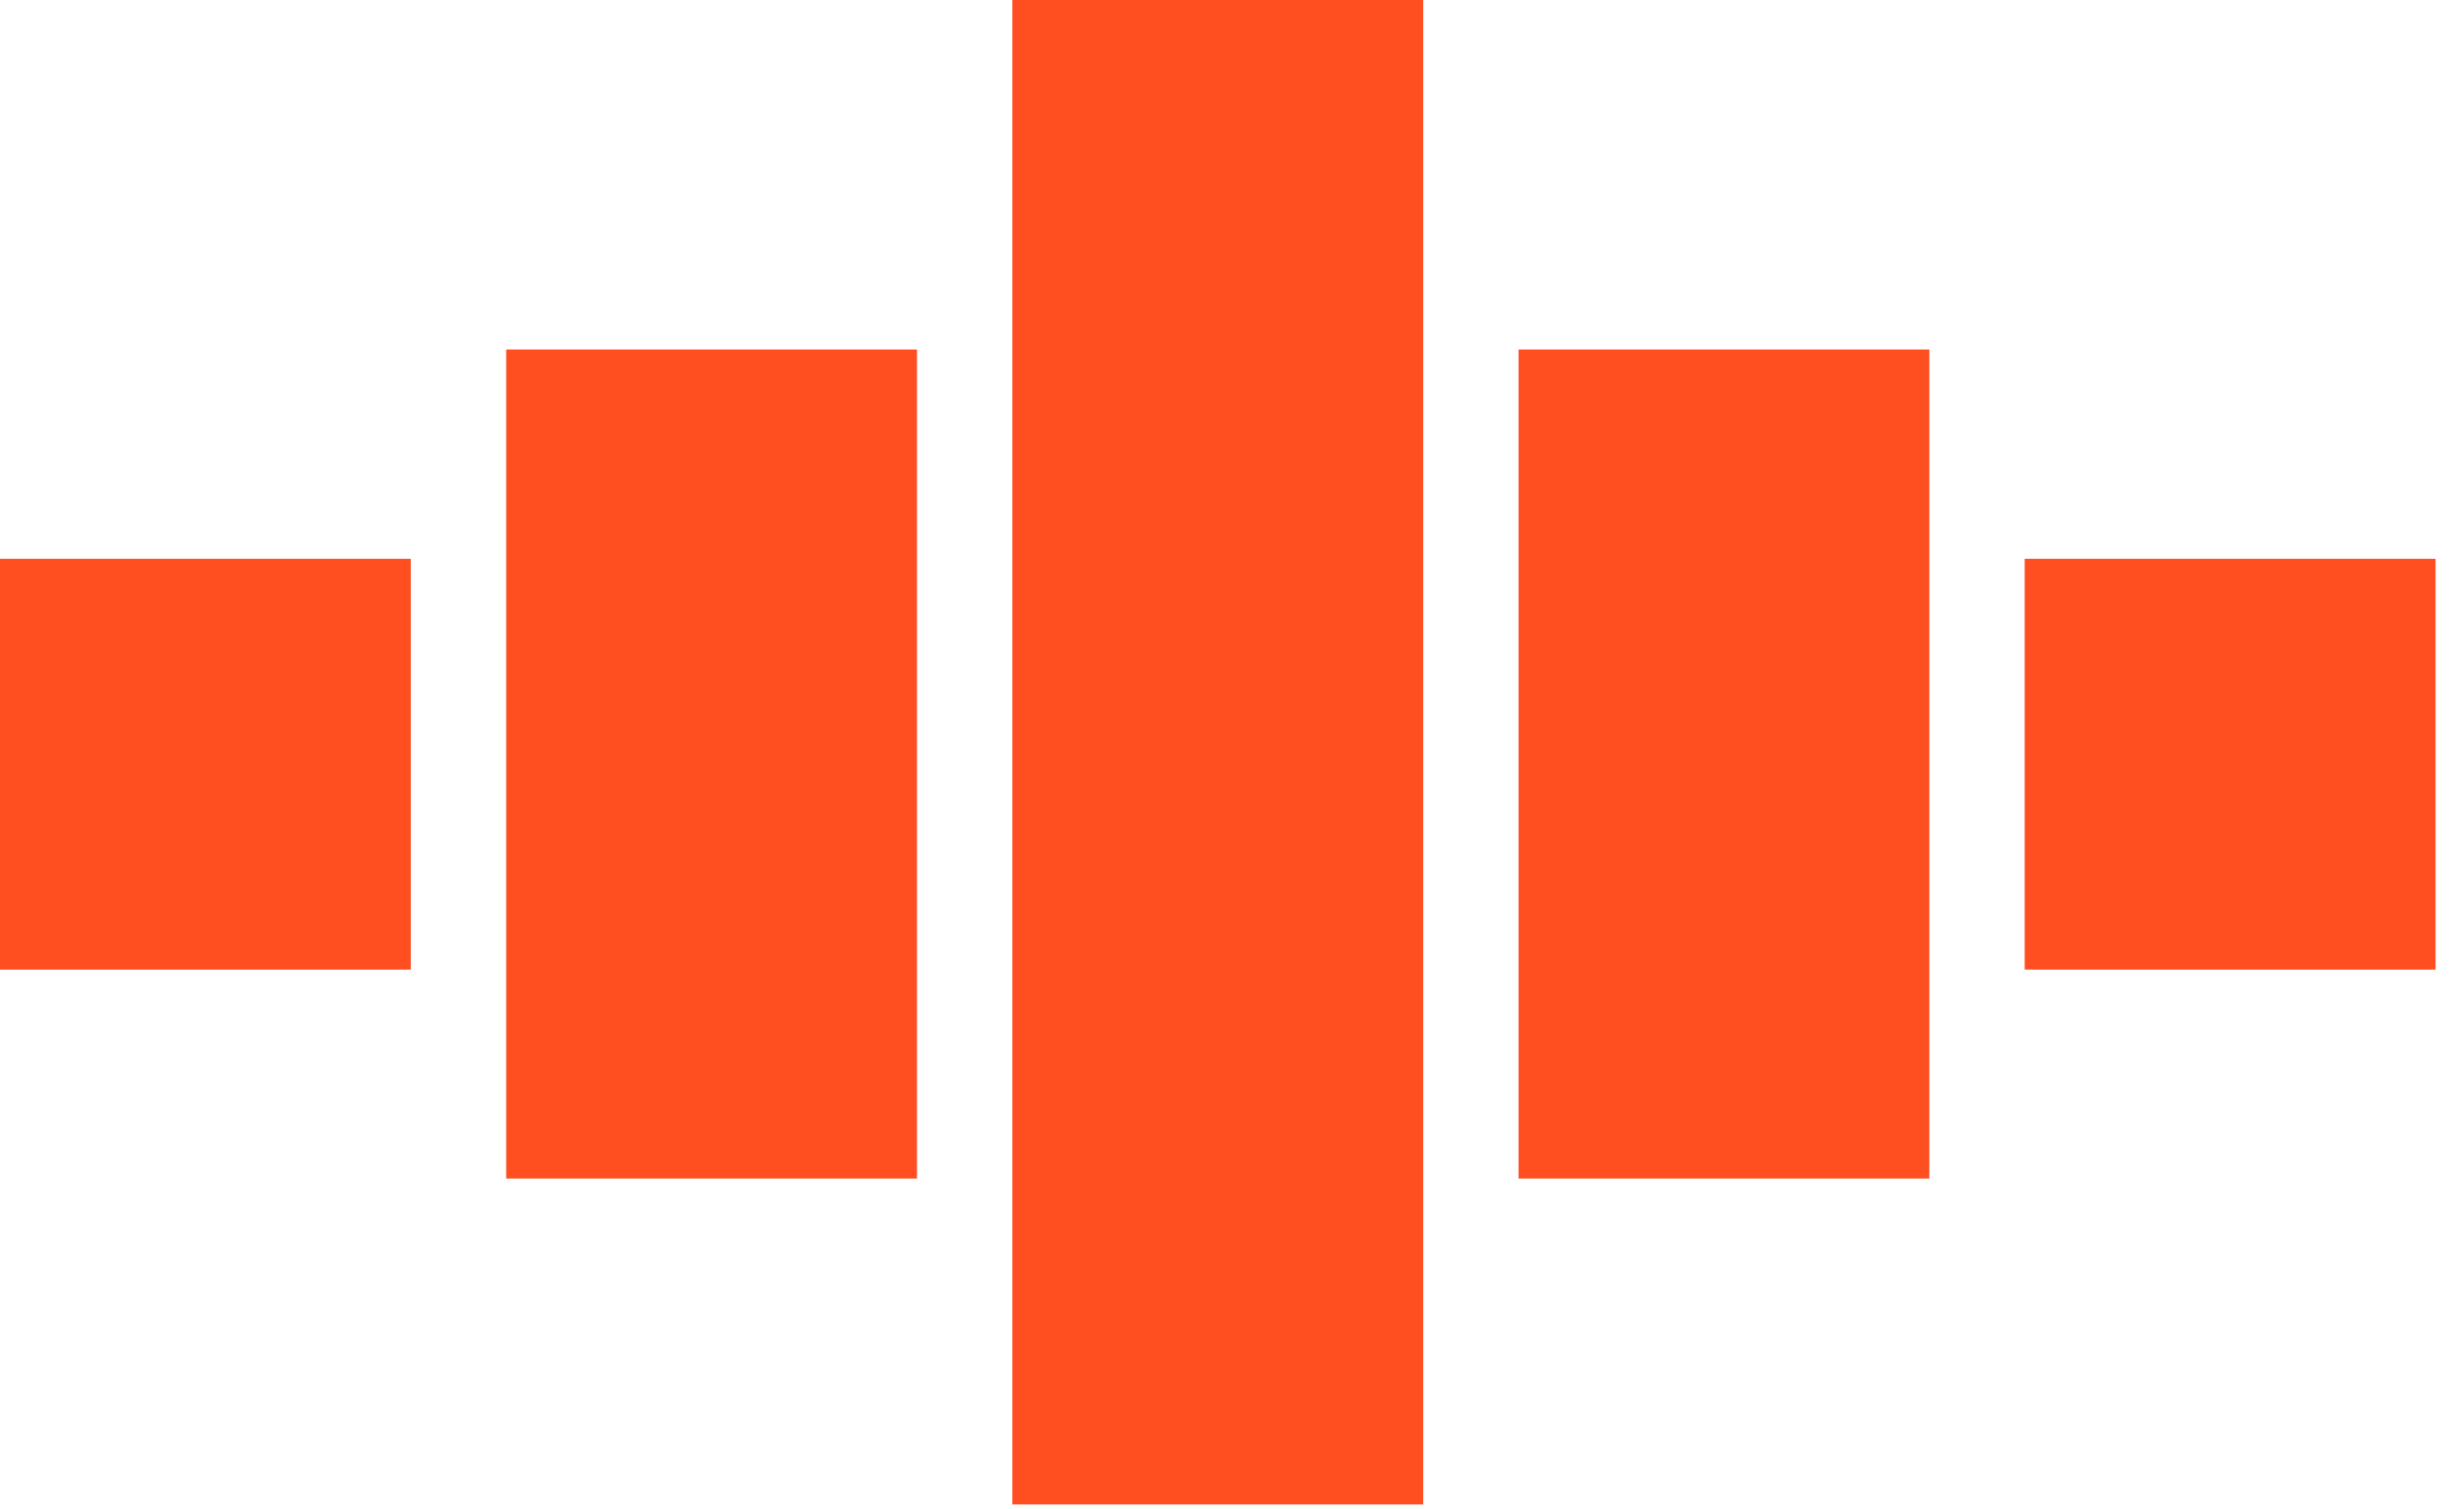
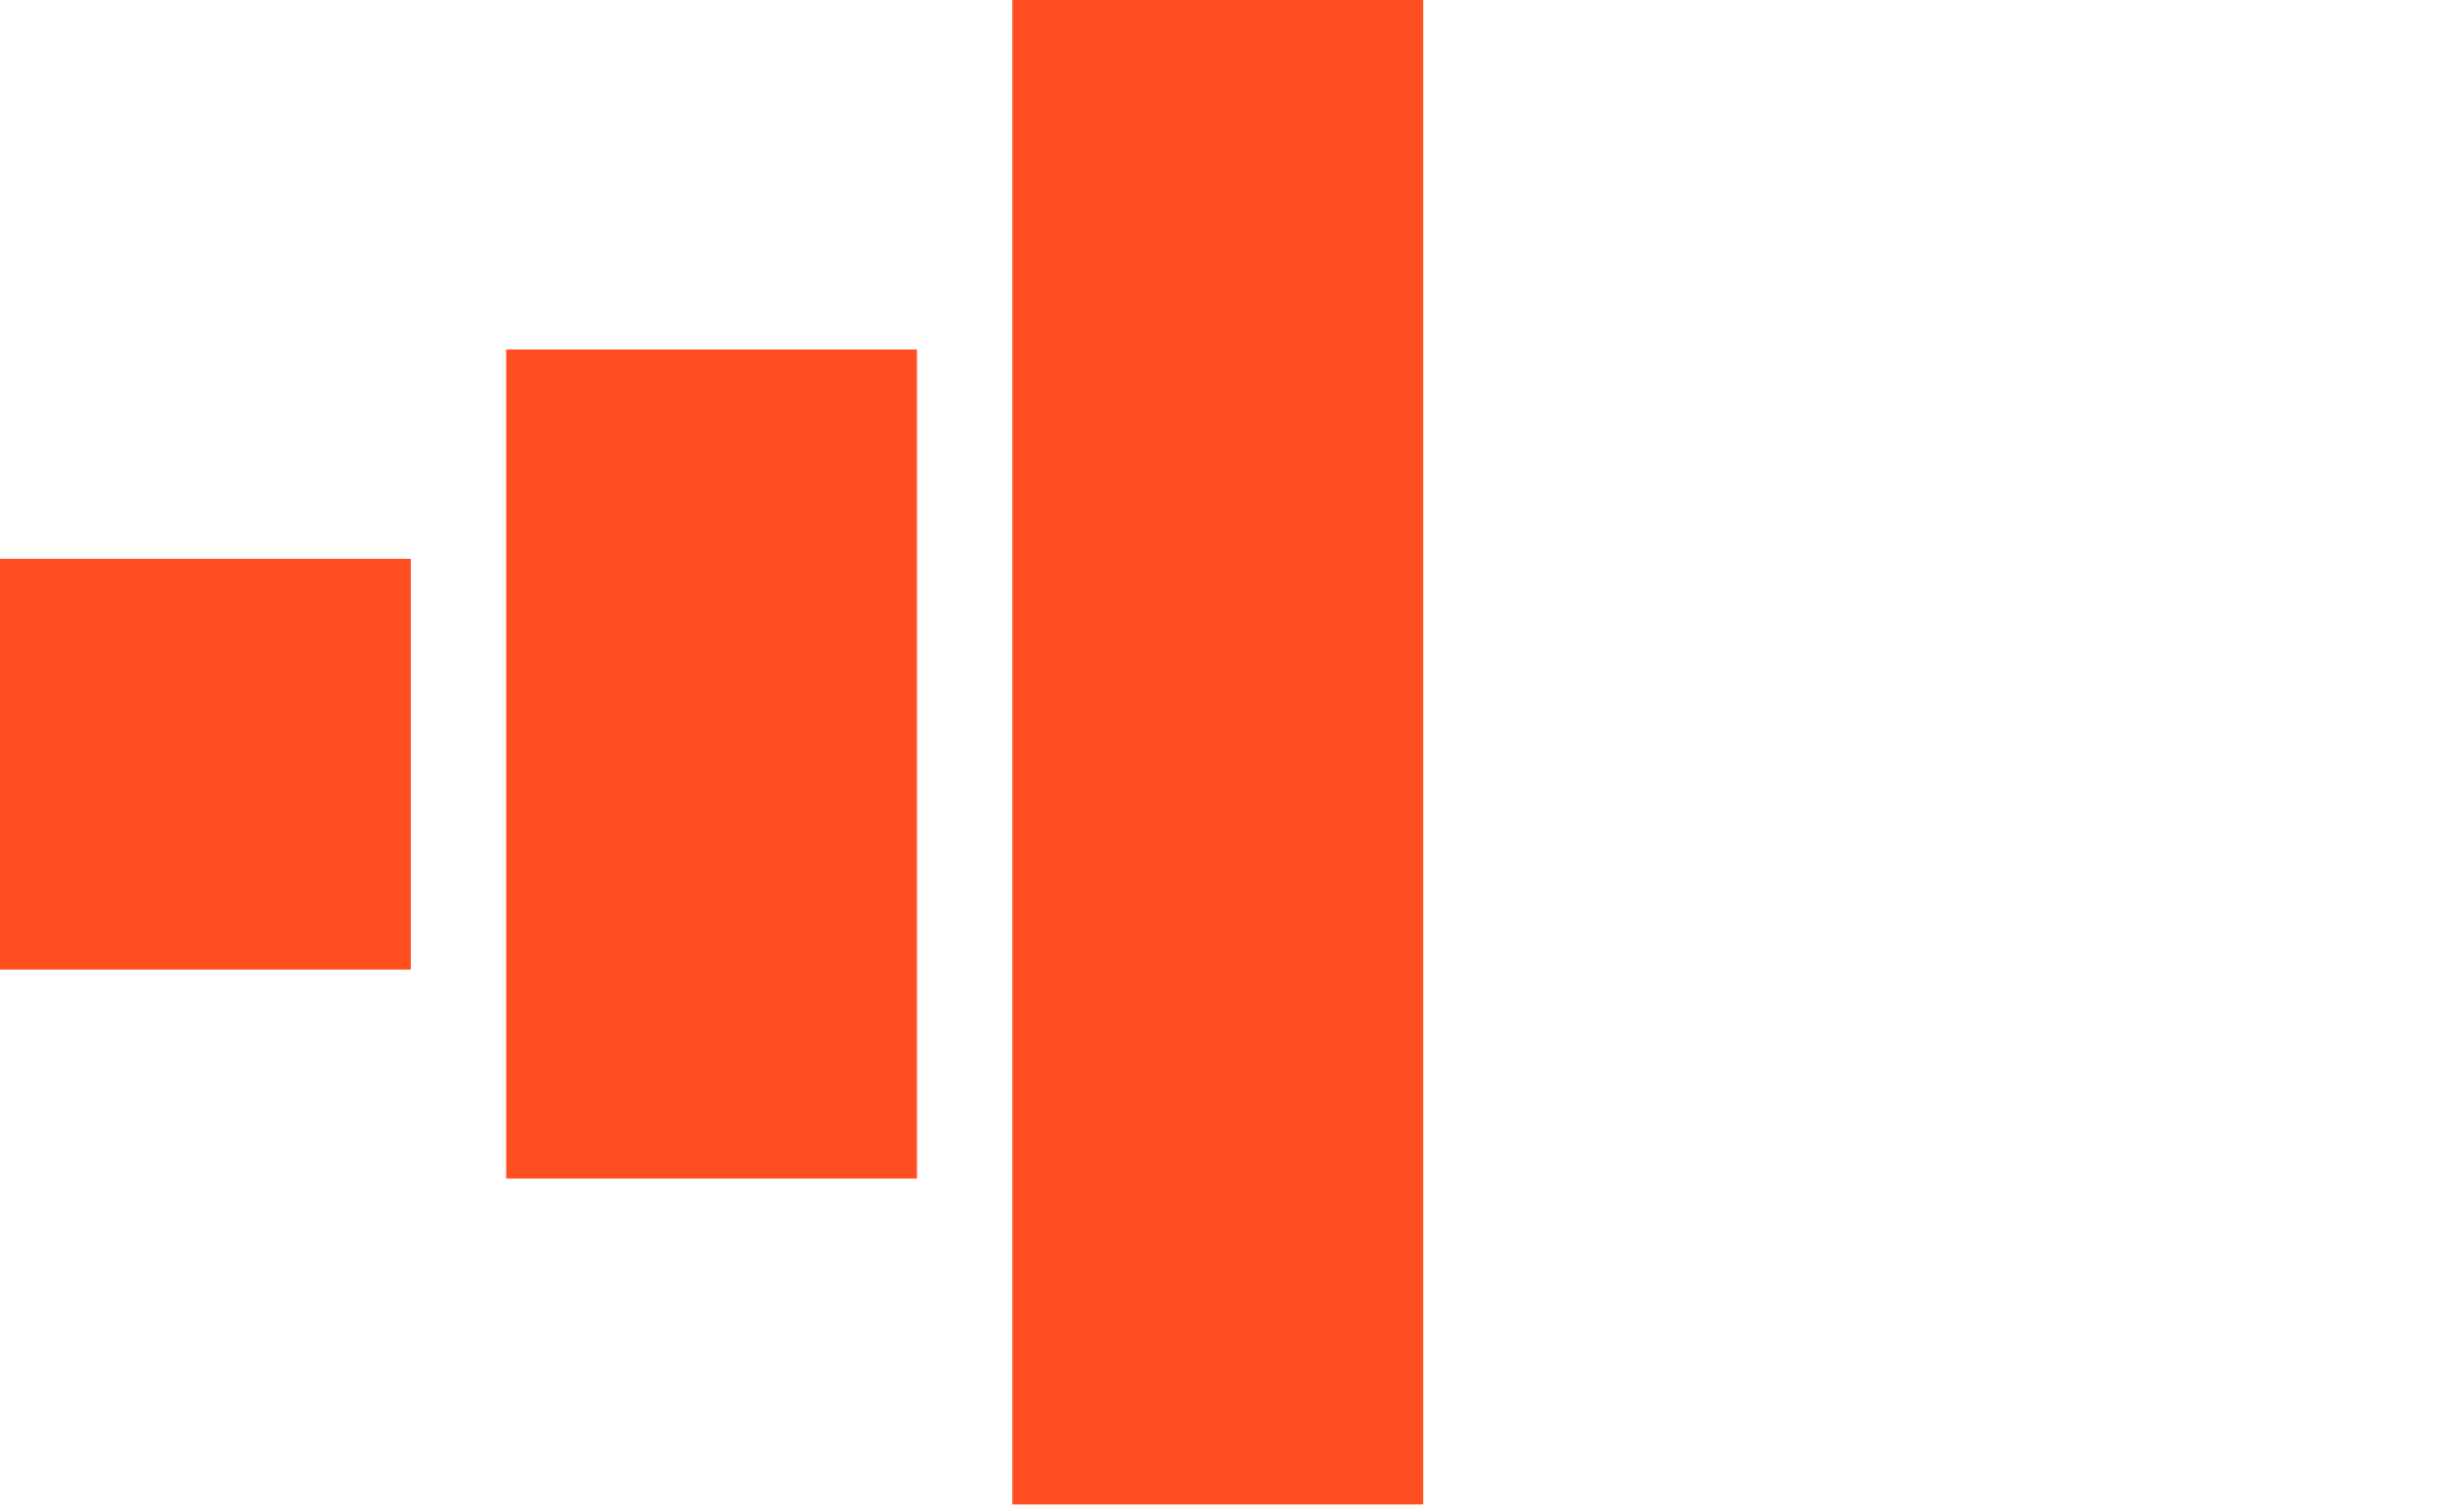
<svg xmlns="http://www.w3.org/2000/svg" width="49" height="30" viewBox="0 0 49 30" fill="none">
-   <path d="M48.434 11.112H40.264V19.281H48.434V11.112Z" fill="#FF4E20" />
+   <path d="M48.434 11.112H40.264H48.434V11.112Z" fill="#FF4E20" />
  <path d="M8.169 11.112H0V19.281H8.169V11.112Z" fill="#FF4E20" />
-   <path d="M38.368 6.95H30.198V23.436H38.368V6.95Z" fill="#FF4E20" />
  <path d="M18.236 6.95H10.066V23.436H18.236V6.95Z" fill="#FF4E20" />
  <path d="M28.302 0H20.132V29.917H28.302V0Z" fill="#FF4E20" />
</svg>